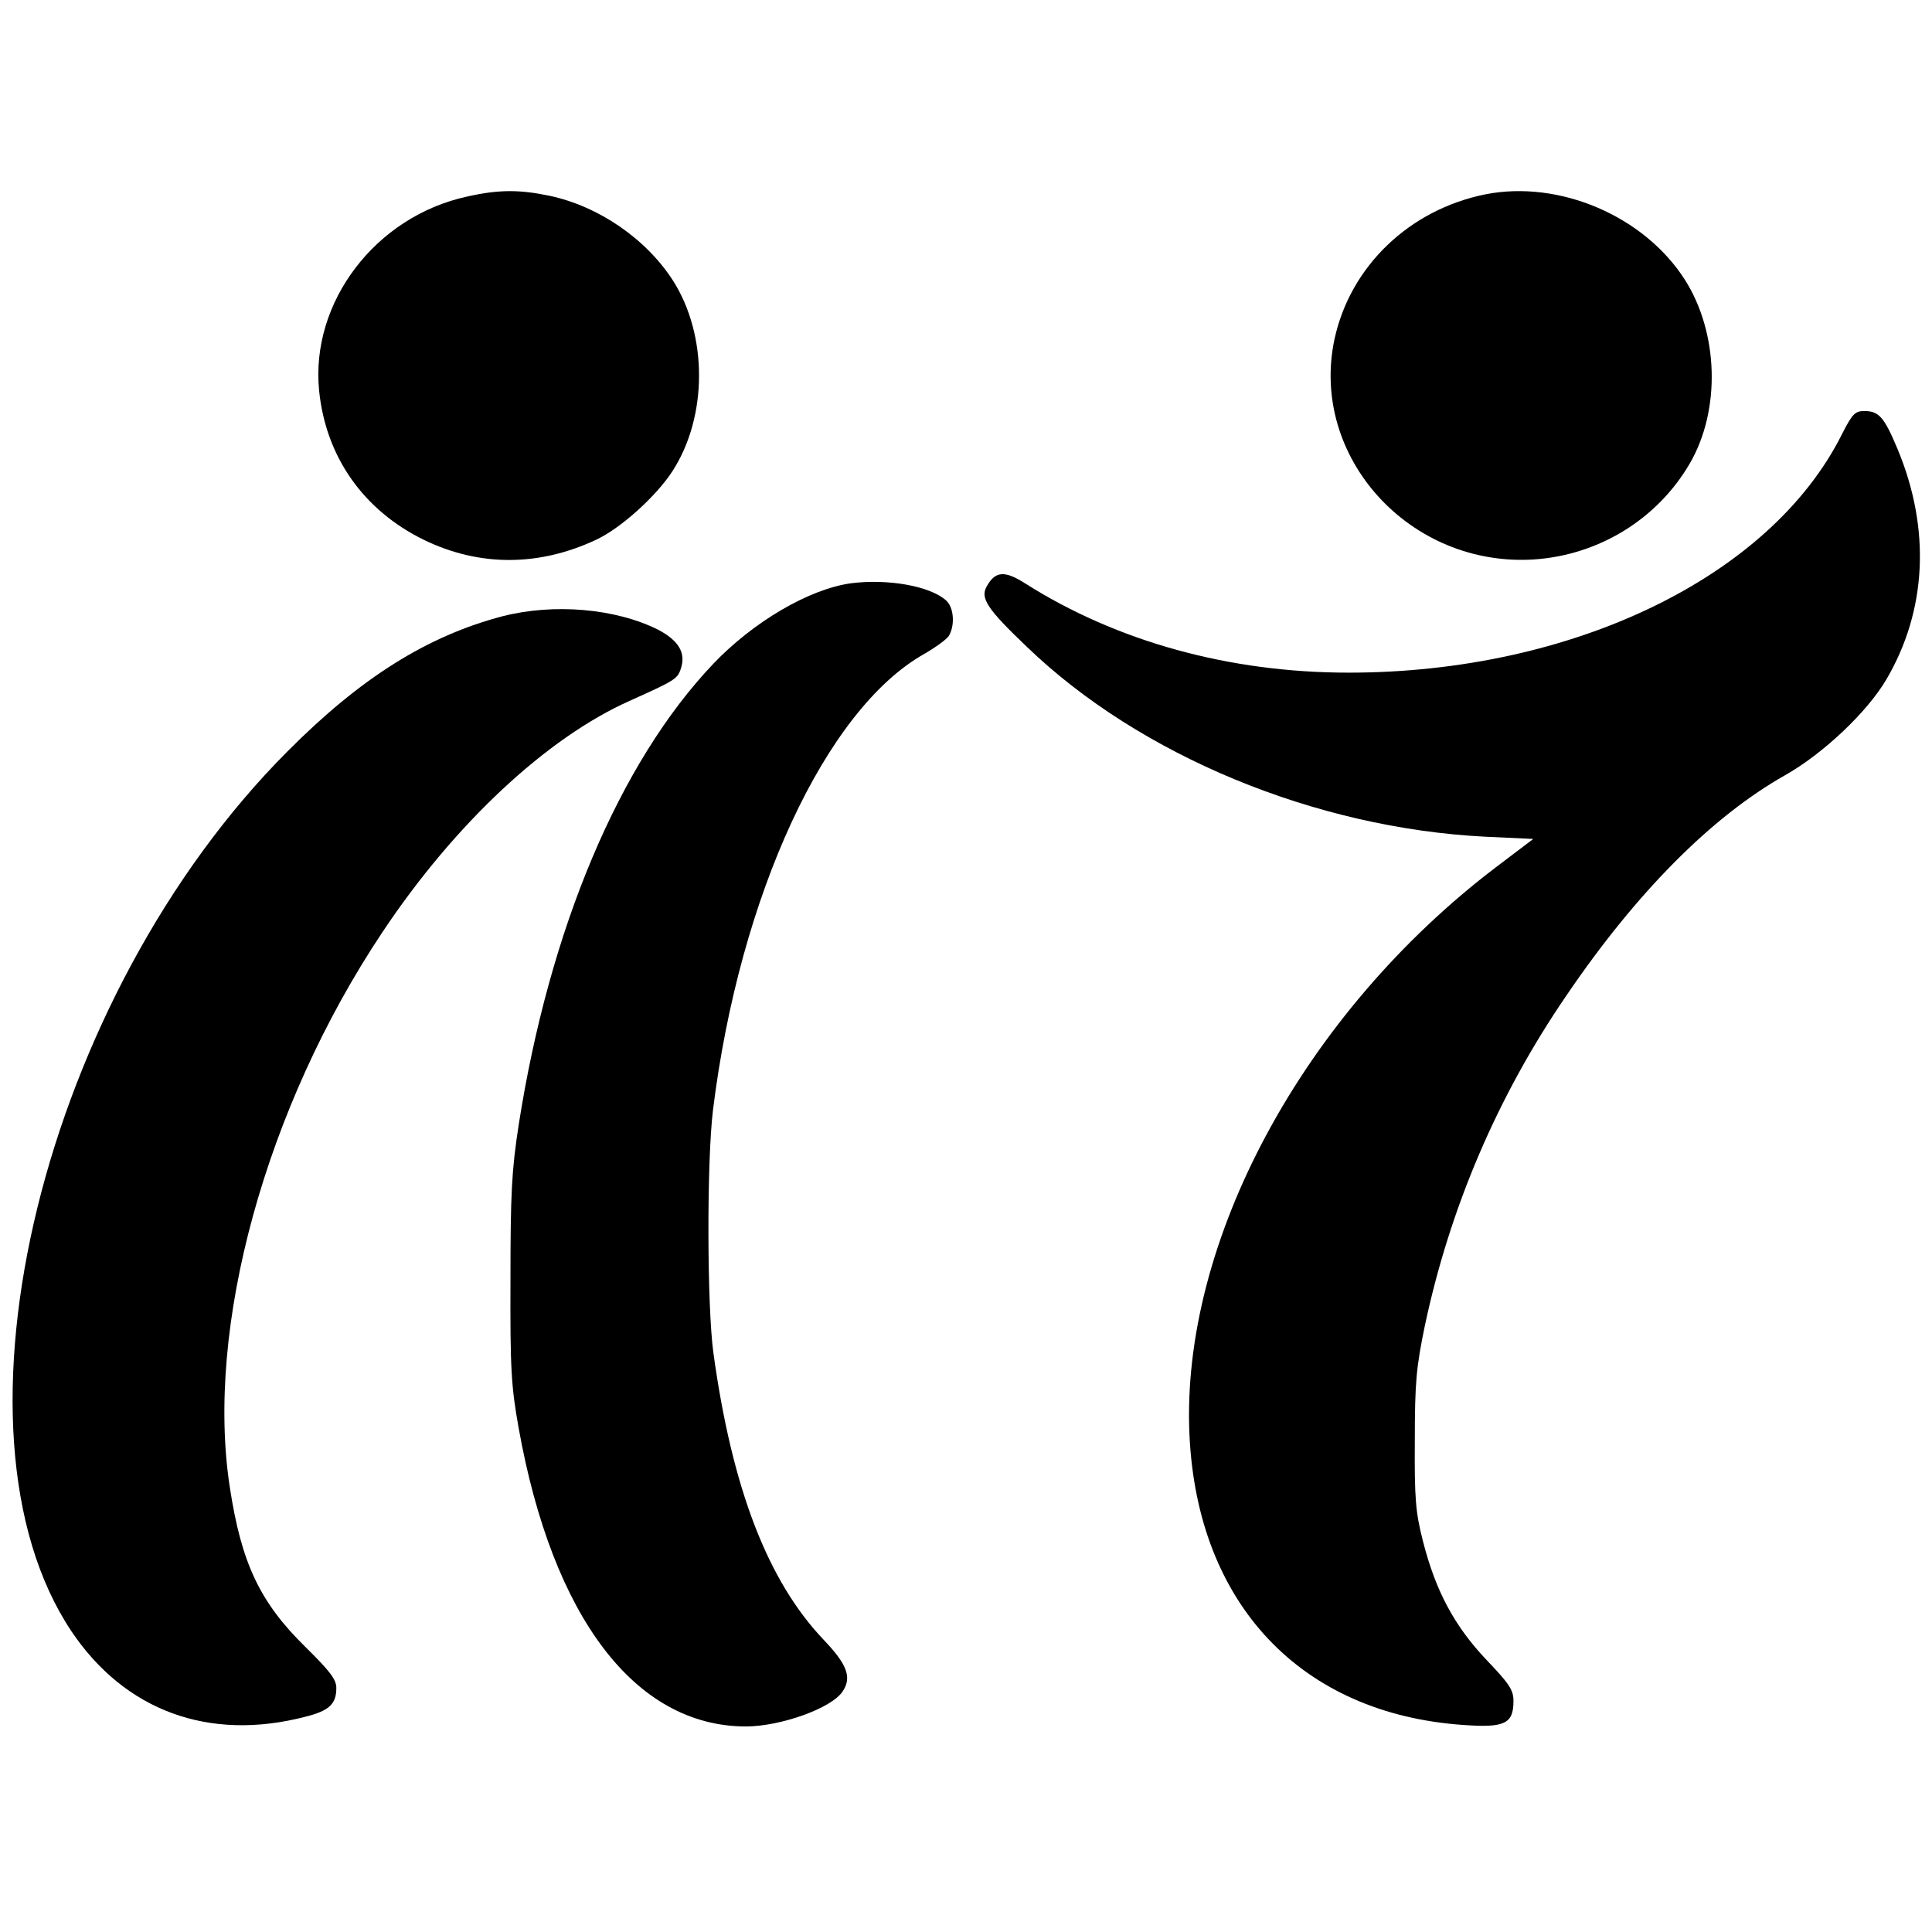
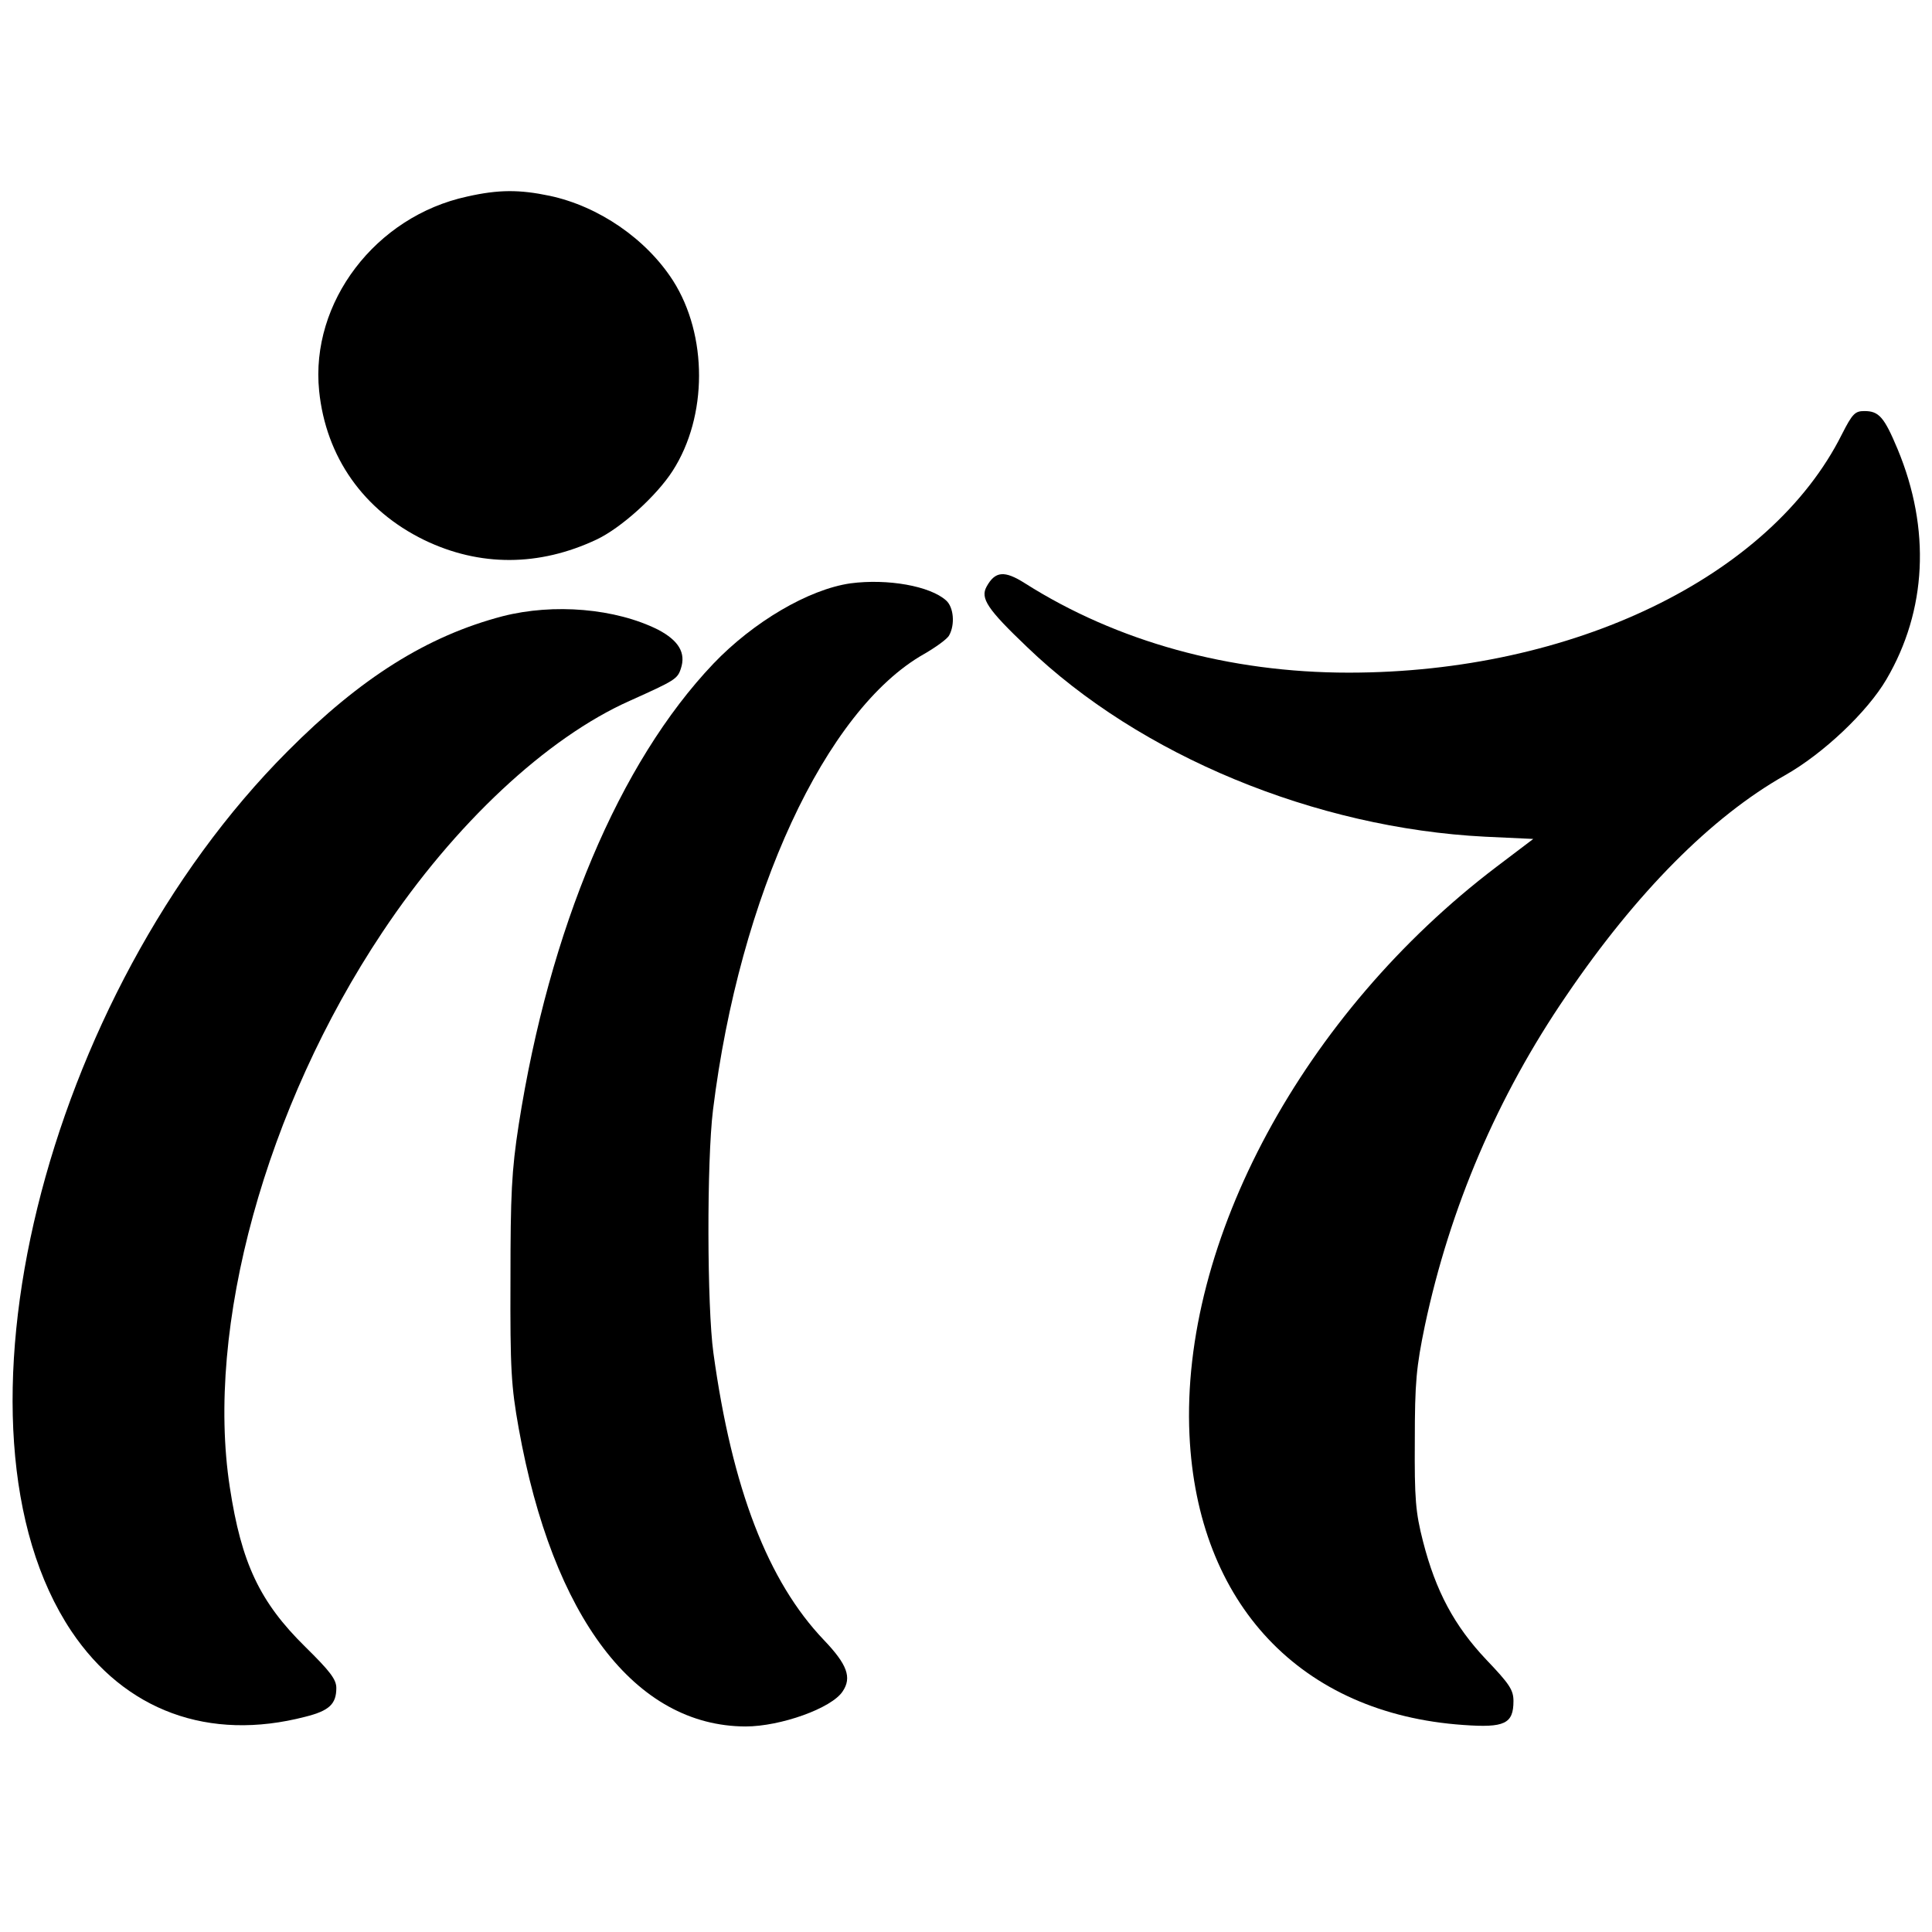
<svg xmlns="http://www.w3.org/2000/svg" version="1.0" width="517pt" height="517pt" viewBox="0 0 517 517" preserveAspectRatio="xMidYMid meet">
  <g transform="translate(0,517) scale(0.1,-0.1)" fill="#000000" stroke="none">
    <path d="M1250 4644 c-245 -53 -420 -283 -396 -520 18 -177 119 -320 281 -399 149 -72 308 -71 461 1 66 31 161 117 204 184 94 146 94 363 1 509 -72 112 -199 199 -330 227 -81 17 -137 17 -221 -2z" />
-     <path d="M3975 4650 c-204 -41 -362 -193 -404 -388 -67 -315 202 -611 535 -589 174 12 330 109 416 257 83 143 77 349 -13 491 -109 171 -336 268 -534 229z" />
    <path d="M4929 4008 c-191 -382 -721 -638 -1320 -638 -319 0 -620 83 -866 239 -55 35 -80 33 -103 -9 -17 -31 2 -60 108 -161 302 -291 772 -485 1226 -508 l129 -6 -99 -75 c-516 -392 -845 -1002 -821 -1520 21 -452 298 -746 733 -776 110 -8 134 3 134 64 0 30 -11 46 -73 111 -85 90 -135 183 -169 316 -20 78 -23 114 -22 270 0 156 4 197 27 308 67 315 194 613 378 882 188 277 389 479 585 590 103 58 221 170 272 257 108 184 119 402 30 616 -36 86 -50 102 -89 102 -25 0 -32 -7 -60 -62z" />
-     <path d="M2276 3609 c-112 -16 -260 -103 -367 -215 -252 -265 -439 -710 -521 -1234 -19 -123 -22 -186 -22 -415 -1 -239 2 -285 22 -397 91 -507 312 -797 607 -798 94 0 231 49 260 94 25 37 12 72 -50 137 -150 157 -246 405 -296 769 -17 123 -18 512 -1 650 71 574 301 1071 565 1220 31 18 62 40 67 50 16 29 12 75 -8 93 -43 39 -157 59 -256 46z" />
+     <path d="M2276 3609 c-112 -16 -260 -103 -367 -215 -252 -265 -439 -710 -521 -1234 -19 -123 -22 -186 -22 -415 -1 -239 2 -285 22 -397 91 -507 312 -797 607 -798 94 0 231 49 260 94 25 37 12 72 -50 137 -150 157 -246 405 -296 769 -17 123 -18 512 -1 650 71 574 301 1071 565 1220 31 18 62 40 67 50 16 29 12 75 -8 93 -43 39 -157 59 -256 46" />
    <path d="M1345 3521 c-202 -53 -380 -165 -575 -361 -654 -655 -939 -1816 -579 -2355 143 -213 368 -296 626 -229 64 16 83 34 83 77 0 23 -17 45 -83 110 -122 120 -171 224 -202 427 -66 428 96 1017 408 1485 193 290 440 521 663 620 120 54 127 58 136 86 14 42 -6 75 -61 104 -114 57 -279 71 -416 36z" />
  </g>
</svg>